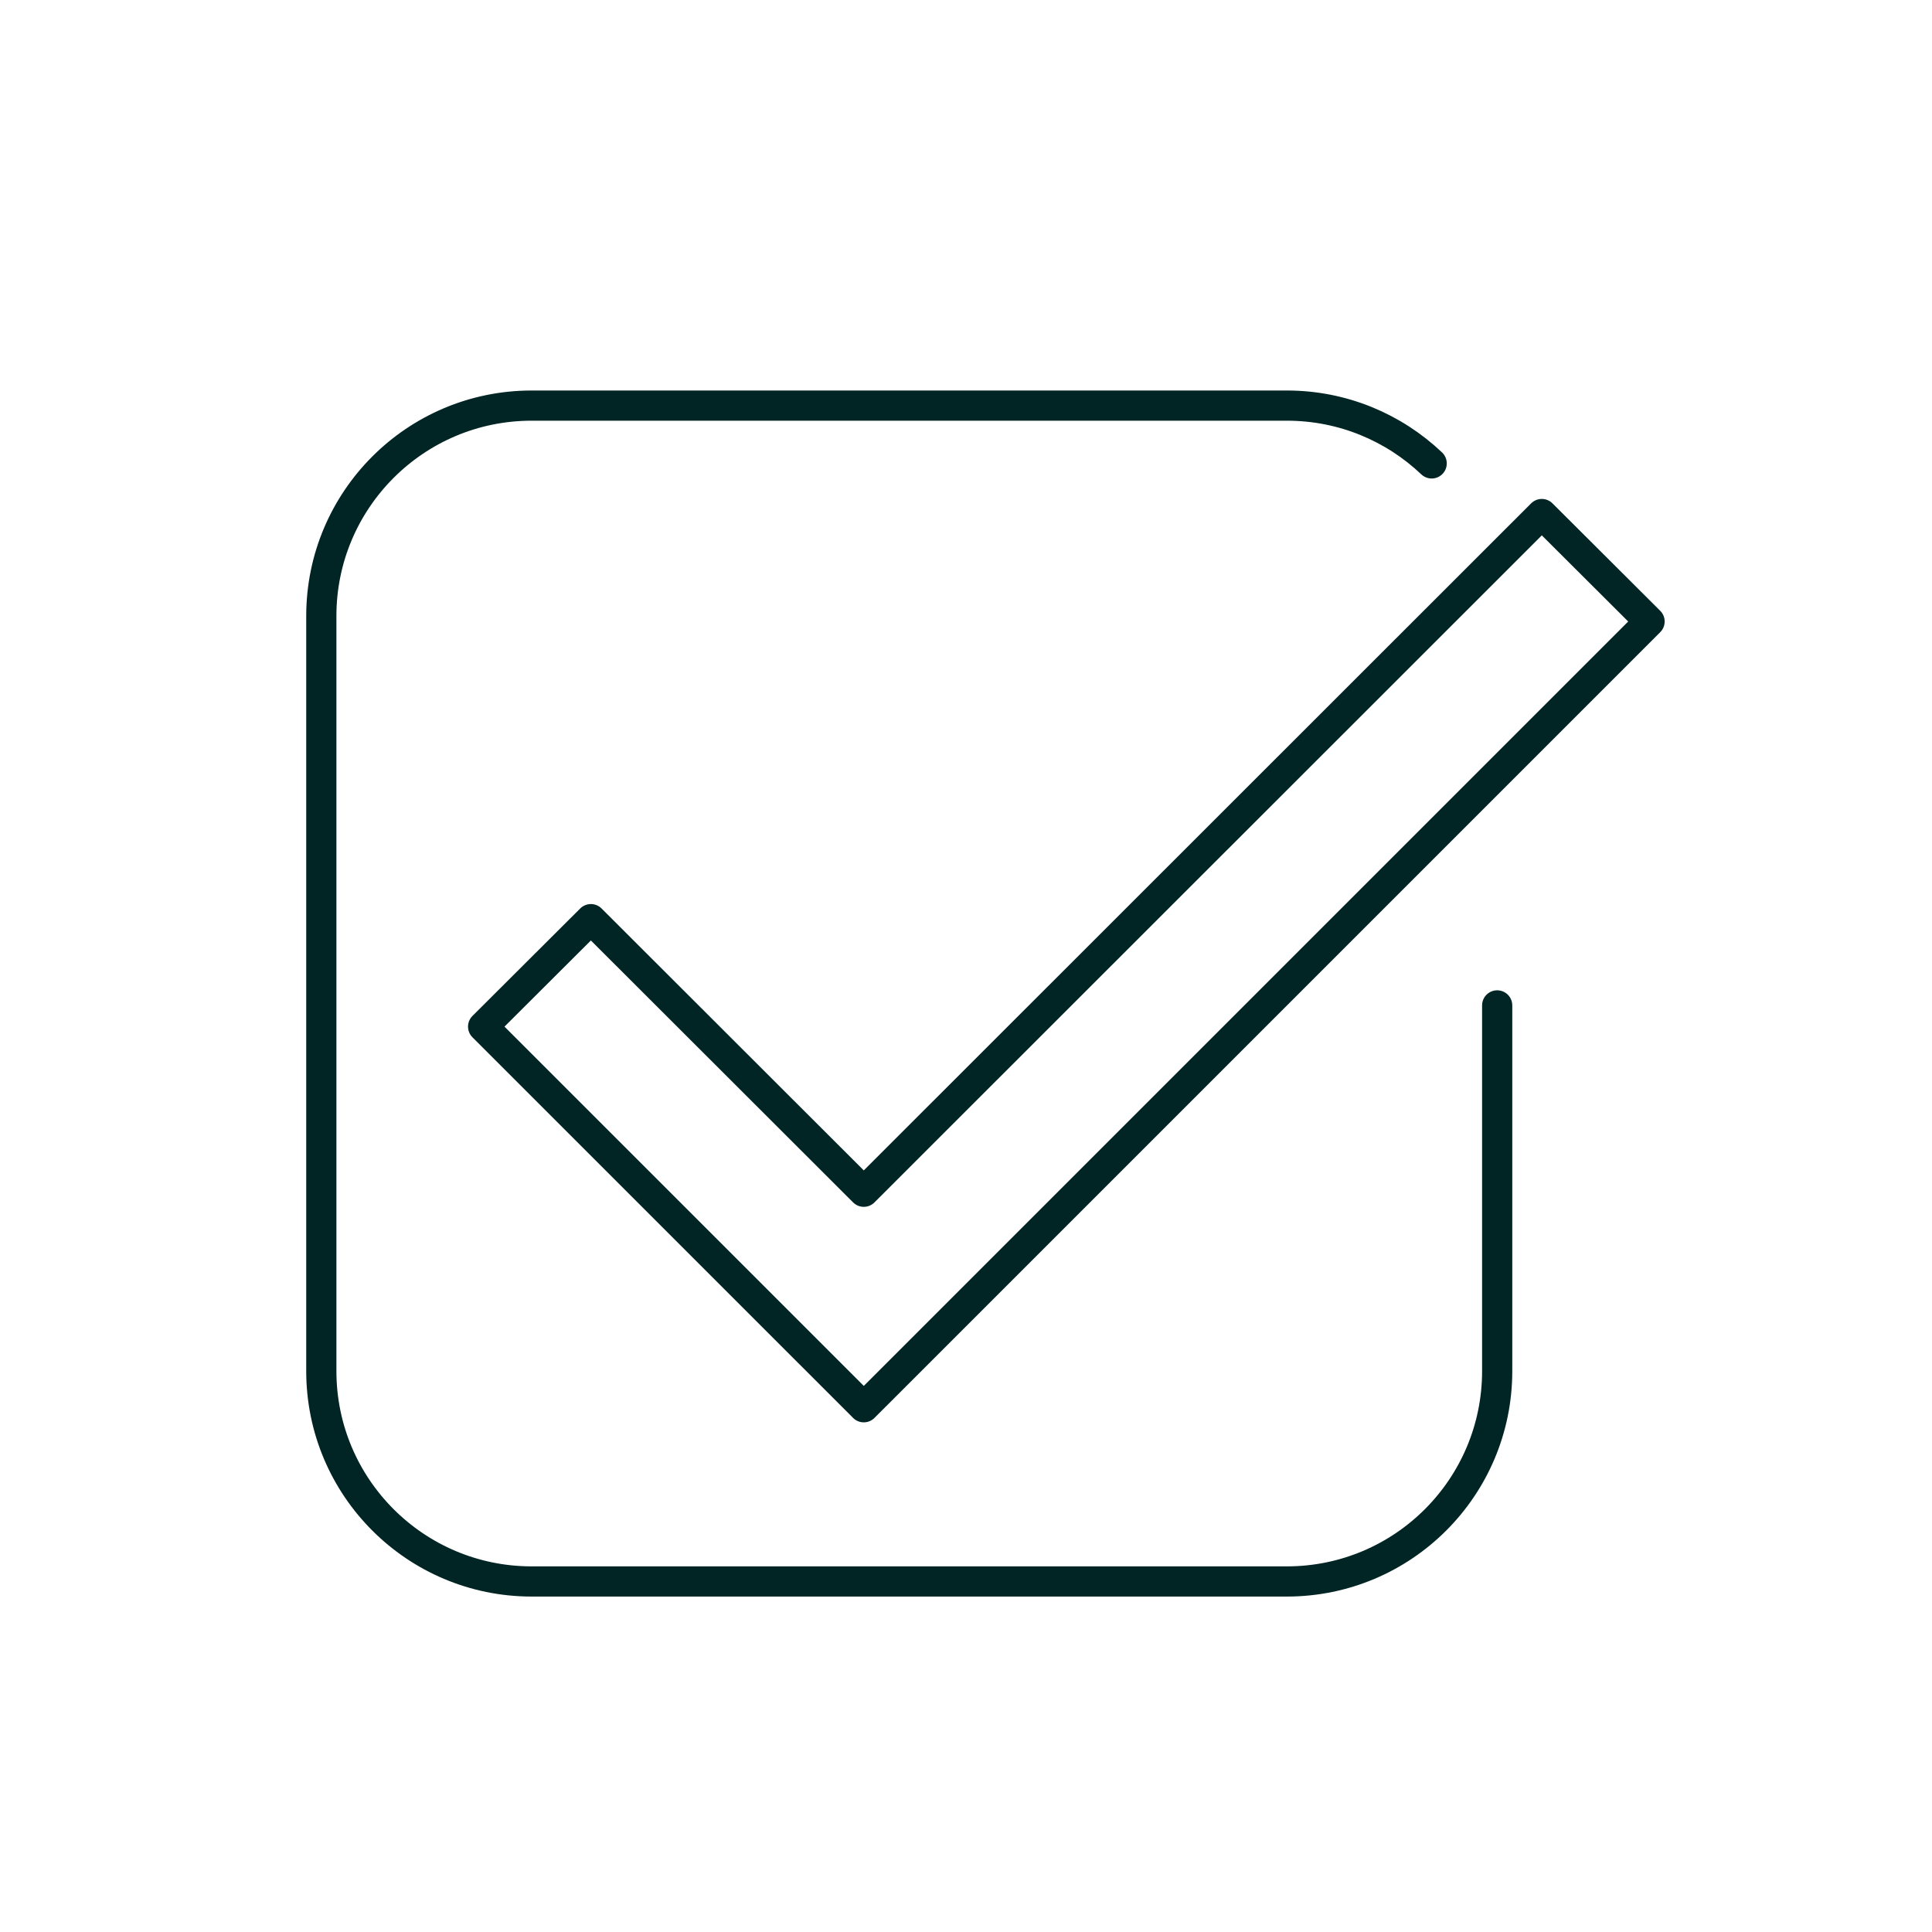
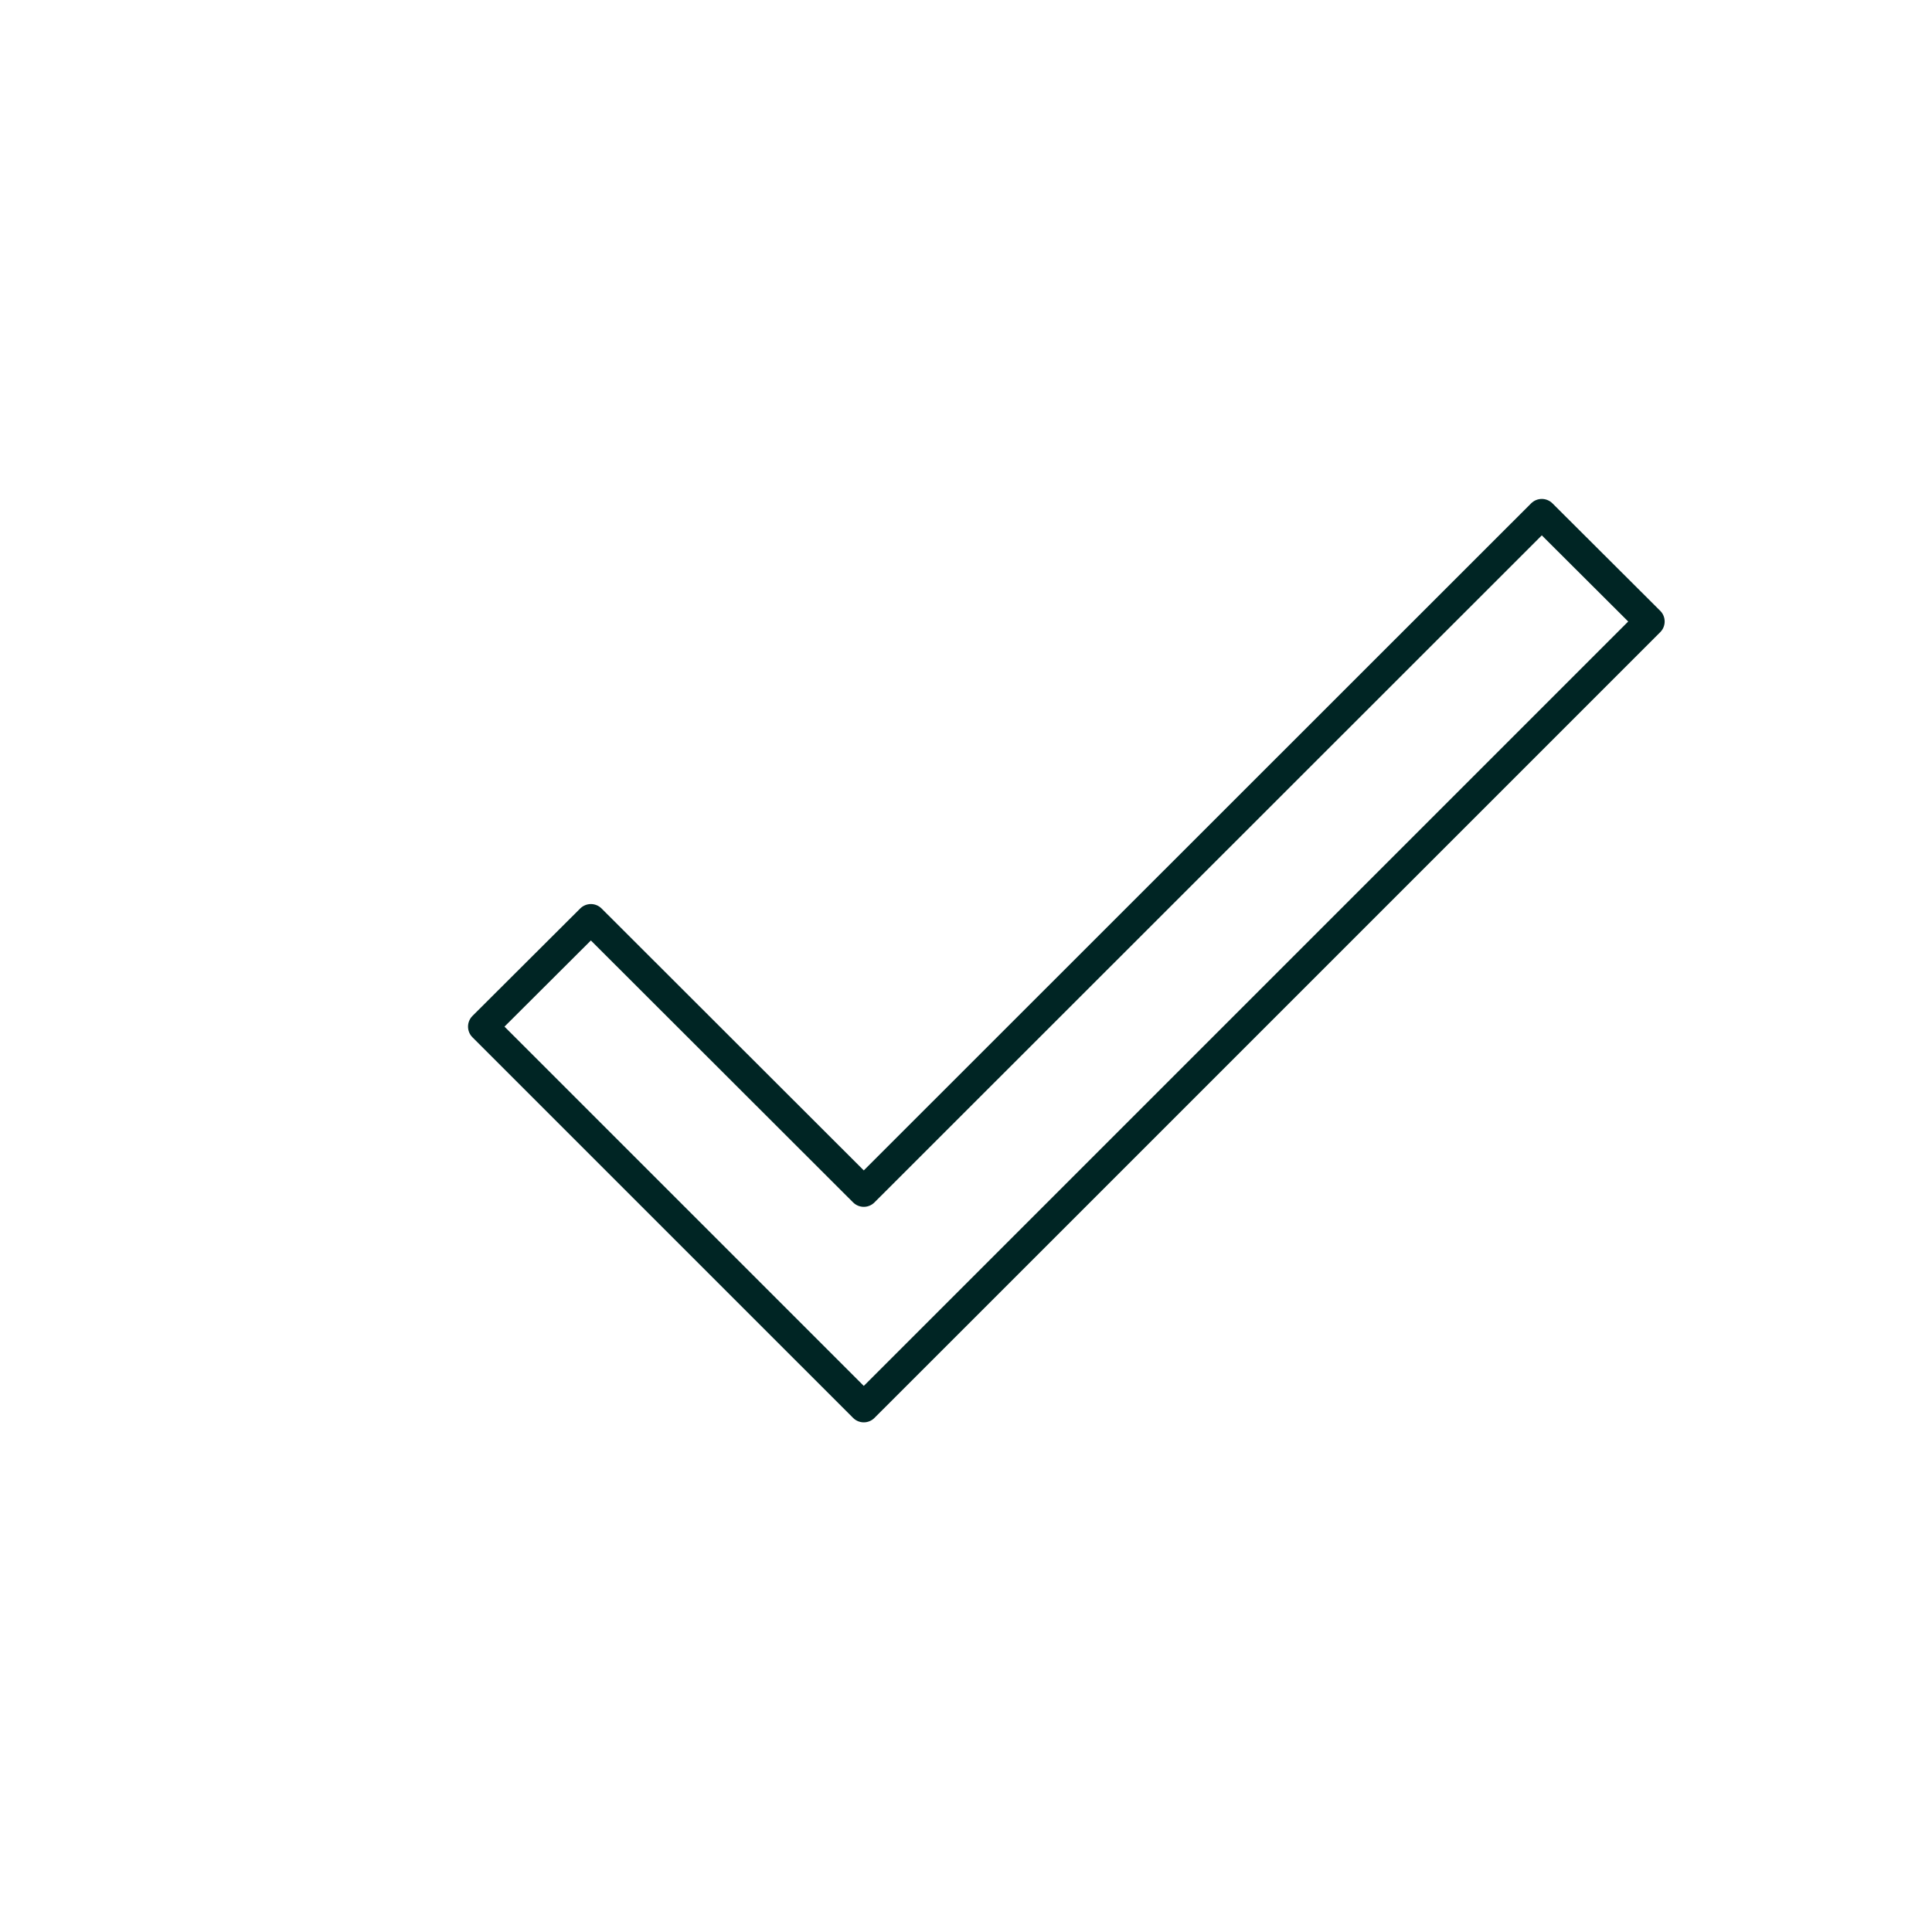
<svg xmlns="http://www.w3.org/2000/svg" id="Icons" viewBox="0 0 64 64">
  <defs>
    <style>.cls-1{fill:none;stroke:#002524;stroke-linecap:round;stroke-linejoin:round;}</style>
  </defs>
-   <path class="cls-1" d="M49.596,33.305v12.115c0,3.848-3.12,6.968-6.968,6.968h-25.016c-3.848,0-6.968-3.12-6.968-6.968v-25.016c0-3.848,3.12-6.968,6.968-6.968h25.016c1.859,0,3.548.728,4.798,1.915" />
  <polygon class="cls-1" points="54.644 20.588 32.184 43.048 28.614 46.617 16.004 34.008 19.574 30.448 28.614 39.478 51.074 17.028 54.644 20.588" />
</svg>